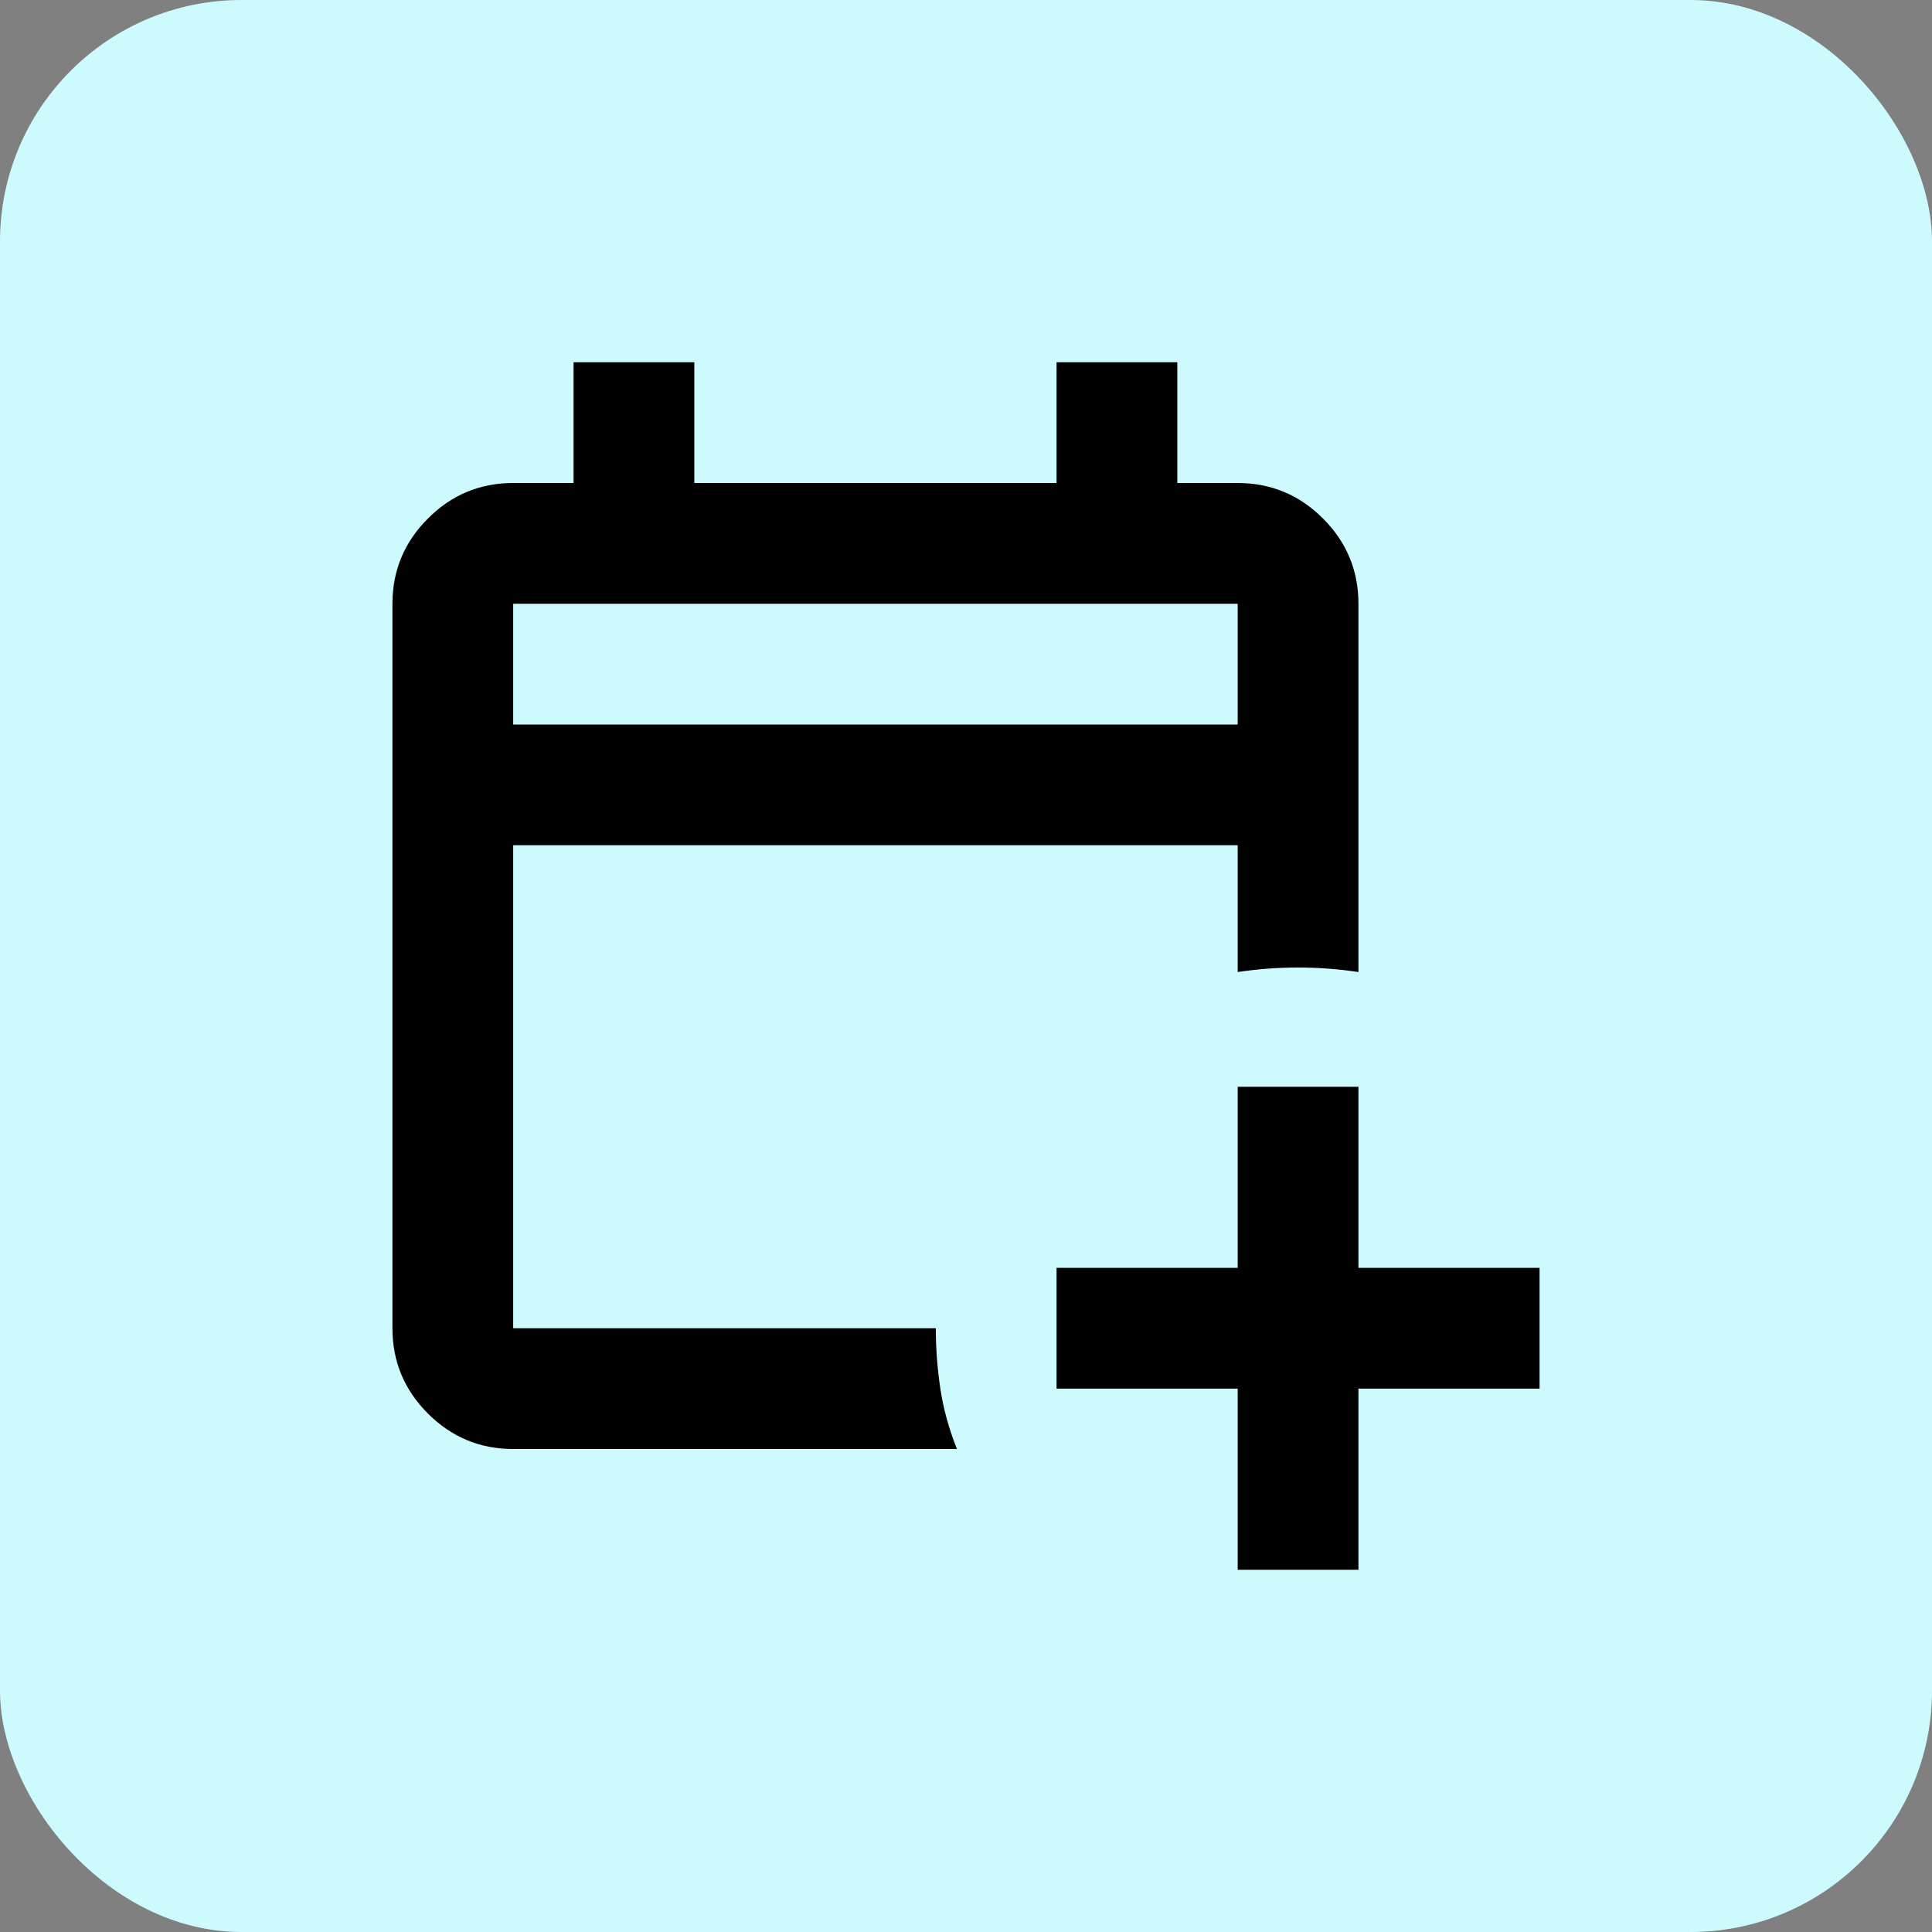
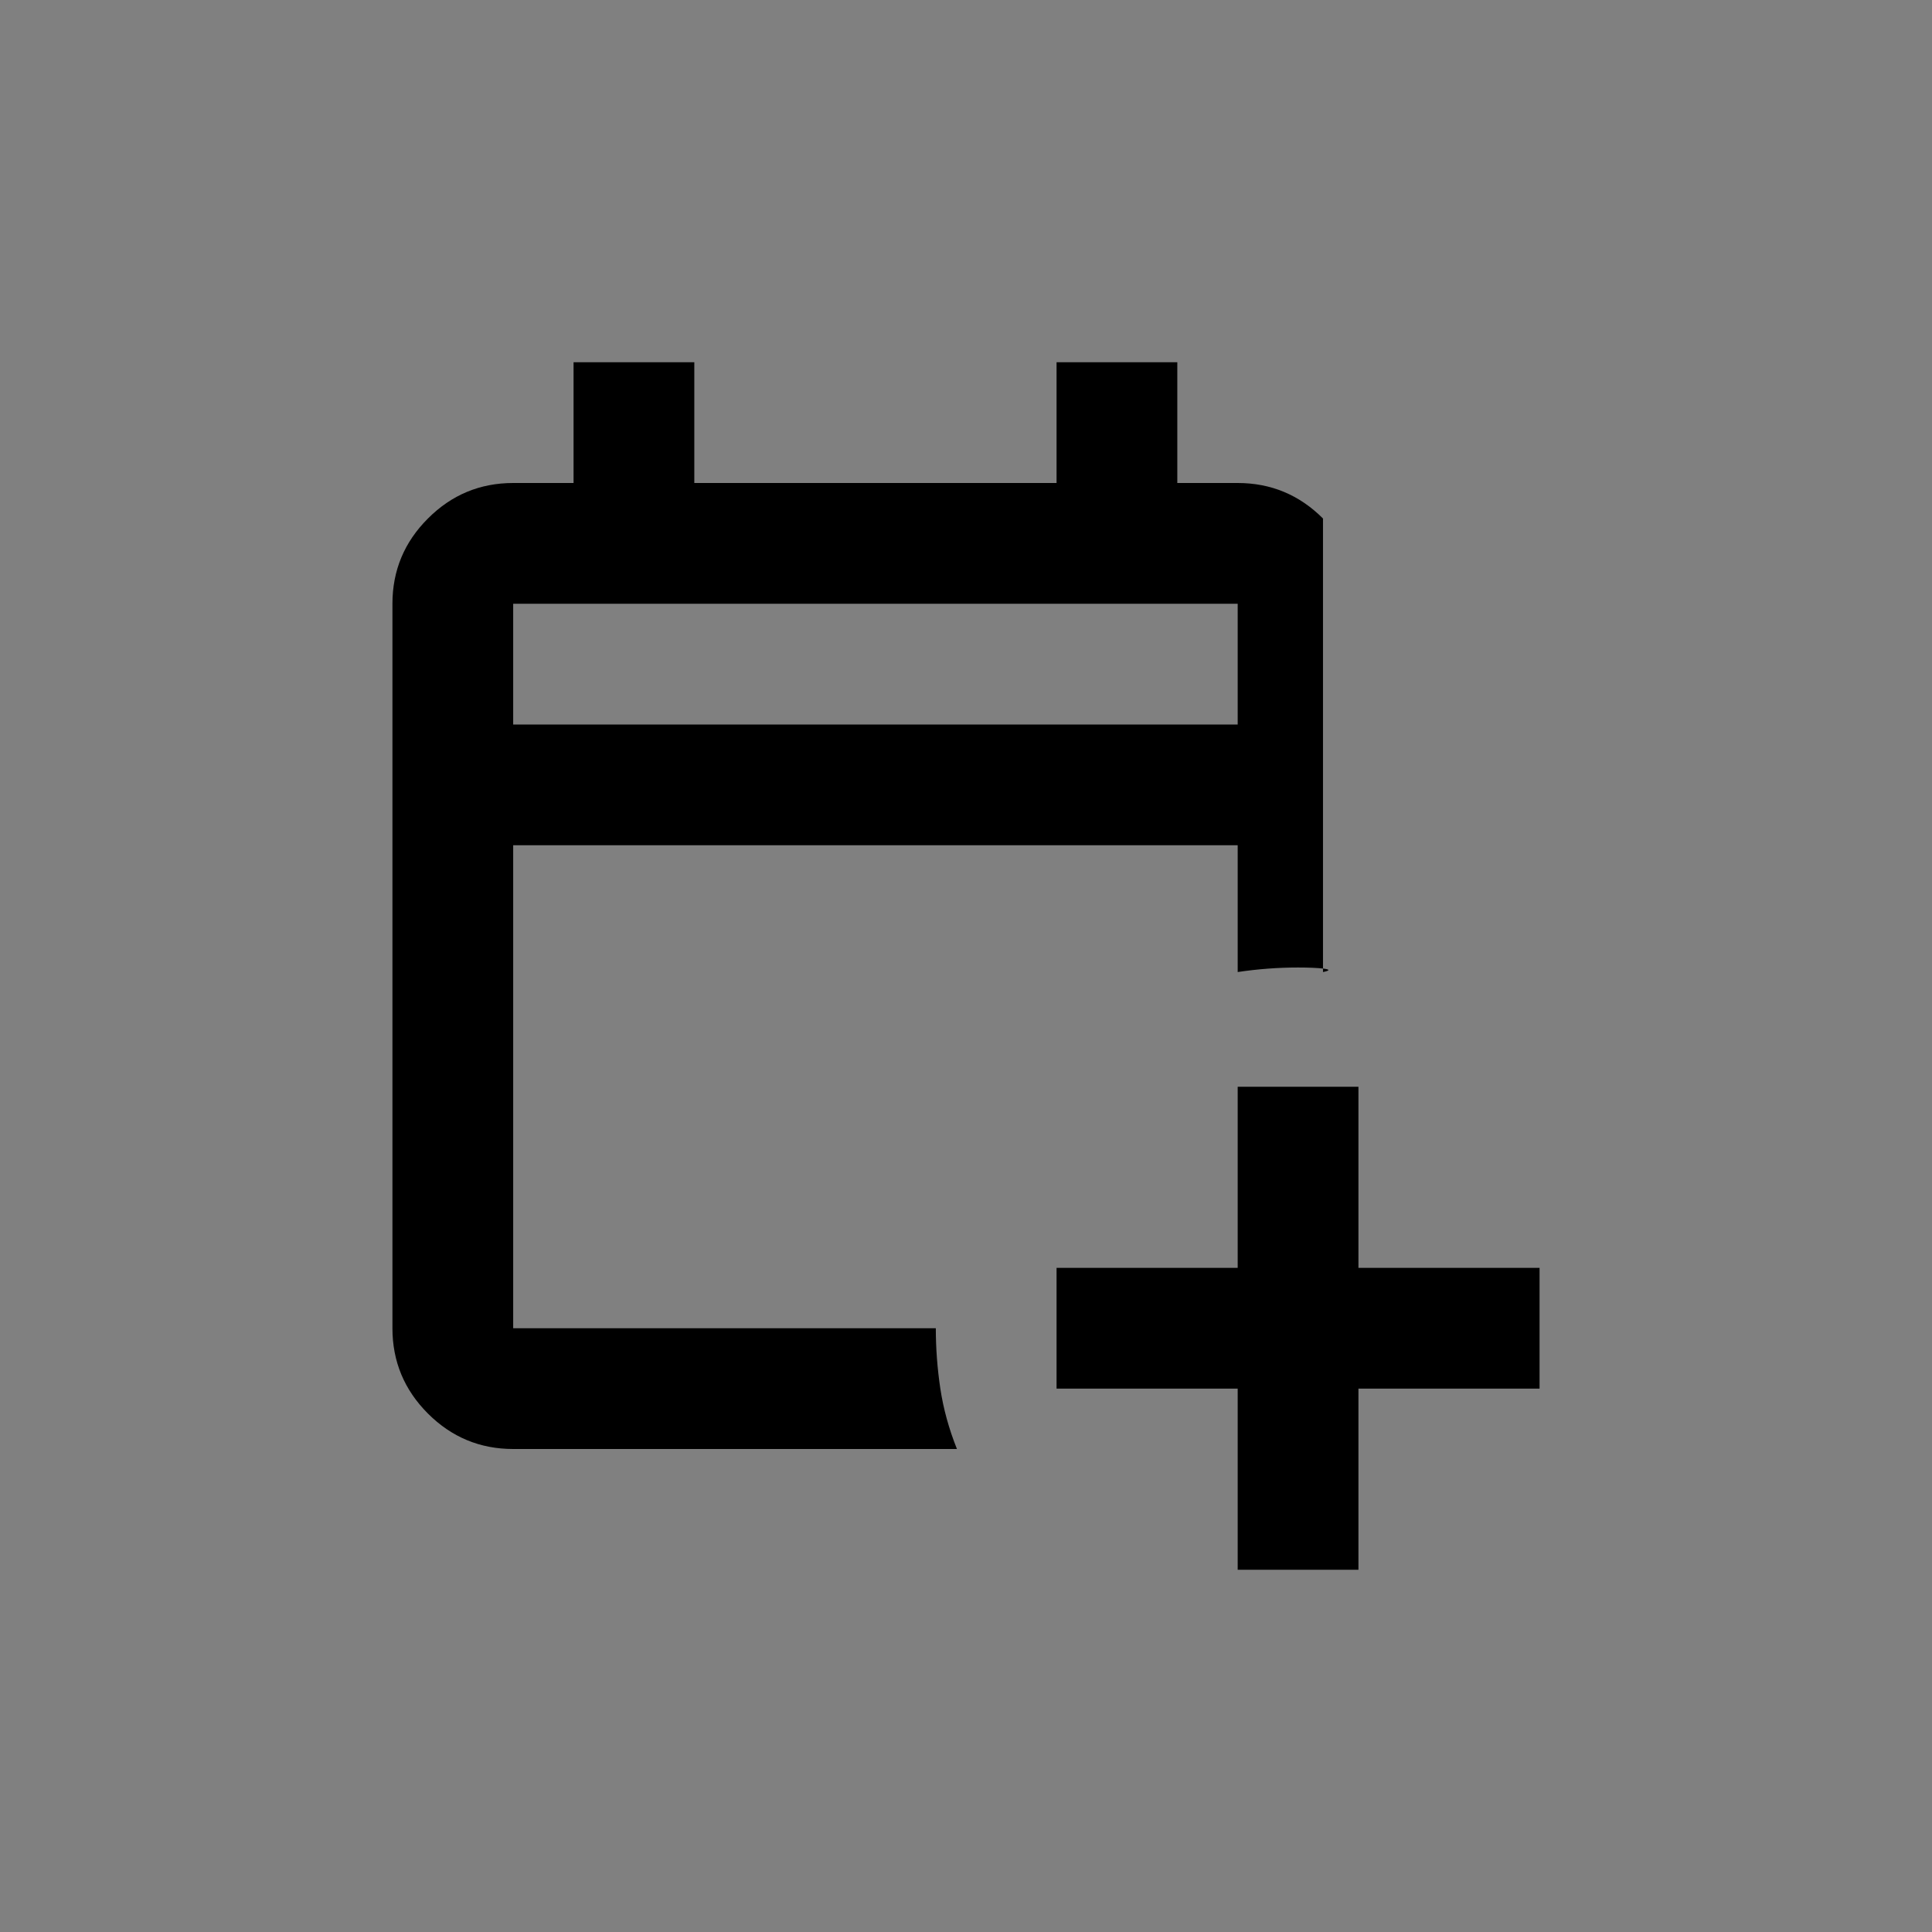
<svg xmlns="http://www.w3.org/2000/svg" width="32" height="32" viewBox="0 0 32 32" fill="none">
  <rect x="0" y="0" width="32" height="32" fill="#808080" stroke="none" />
-   <rect width="32" height="32" rx="4" fill="#CDFAFE" />
-   <path d="M20.5 26V23H17.5V21H20.5V18H22.5V21H25.5V23H22.5V26H20.5ZM8.5 24C7.95 24 7.479 23.804 7.088 23.413C6.696 23.021 6.5 22.55 6.5 22V10C6.5 9.45 6.696 8.979 7.088 8.588C7.479 8.196 7.95 8 8.5 8H9.5V6H11.5V8H17.5V6H19.5V8H20.5C21.05 8 21.521 8.196 21.913 8.588C22.304 8.979 22.5 9.45 22.5 10V16.1C22.167 16.05 21.833 16.025 21.5 16.025C21.167 16.025 20.833 16.05 20.5 16.1V14H8.5V22H15.5C15.5 22.333 15.525 22.667 15.575 23C15.625 23.333 15.717 23.667 15.85 24H8.5ZM8.5 12H20.5V10H8.5V12Z" fill="black" />
+   <path d="M20.5 26V23H17.5V21H20.5V18H22.5V21H25.5V23H22.5V26H20.5ZM8.5 24C7.95 24 7.479 23.804 7.088 23.413C6.696 23.021 6.5 22.55 6.5 22V10C6.5 9.45 6.696 8.979 7.088 8.588C7.479 8.196 7.95 8 8.5 8H9.5V6H11.5V8H17.5V6H19.5V8H20.5C21.05 8 21.521 8.196 21.913 8.588V16.1C22.167 16.05 21.833 16.025 21.5 16.025C21.167 16.025 20.833 16.05 20.5 16.1V14H8.5V22H15.5C15.5 22.333 15.525 22.667 15.575 23C15.625 23.333 15.717 23.667 15.85 24H8.5ZM8.5 12H20.5V10H8.5V12Z" fill="black" />
</svg>